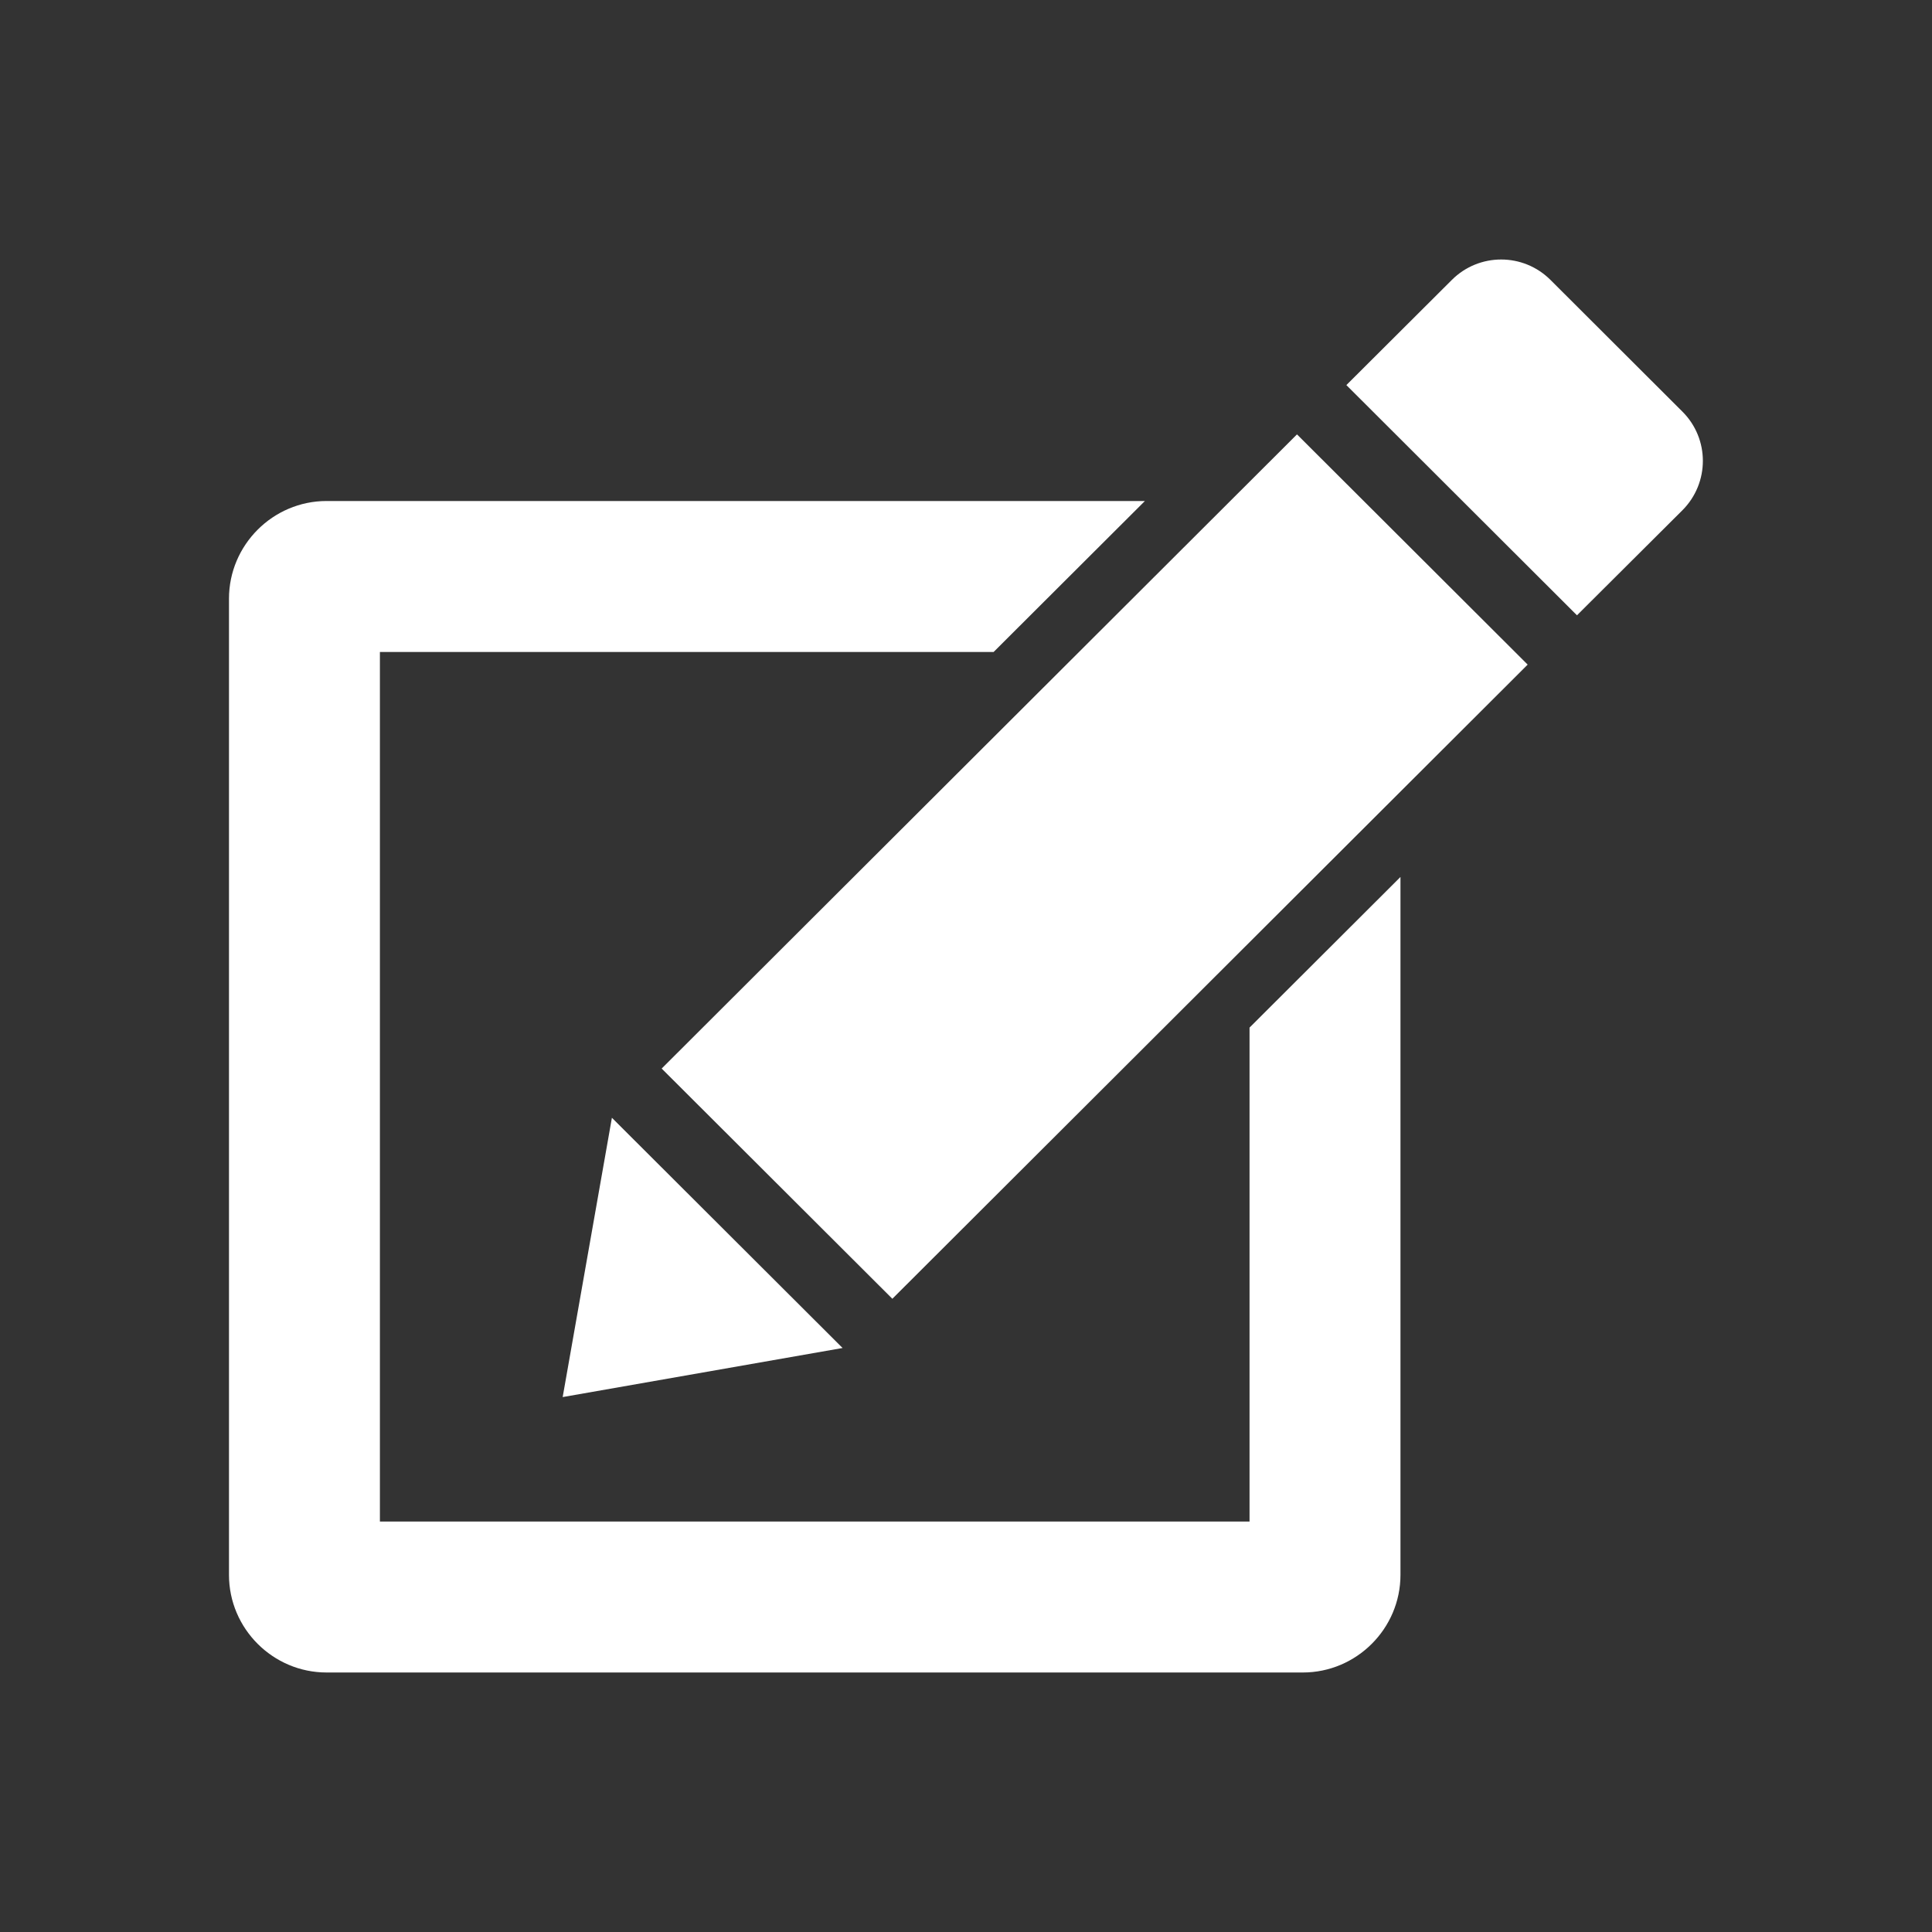
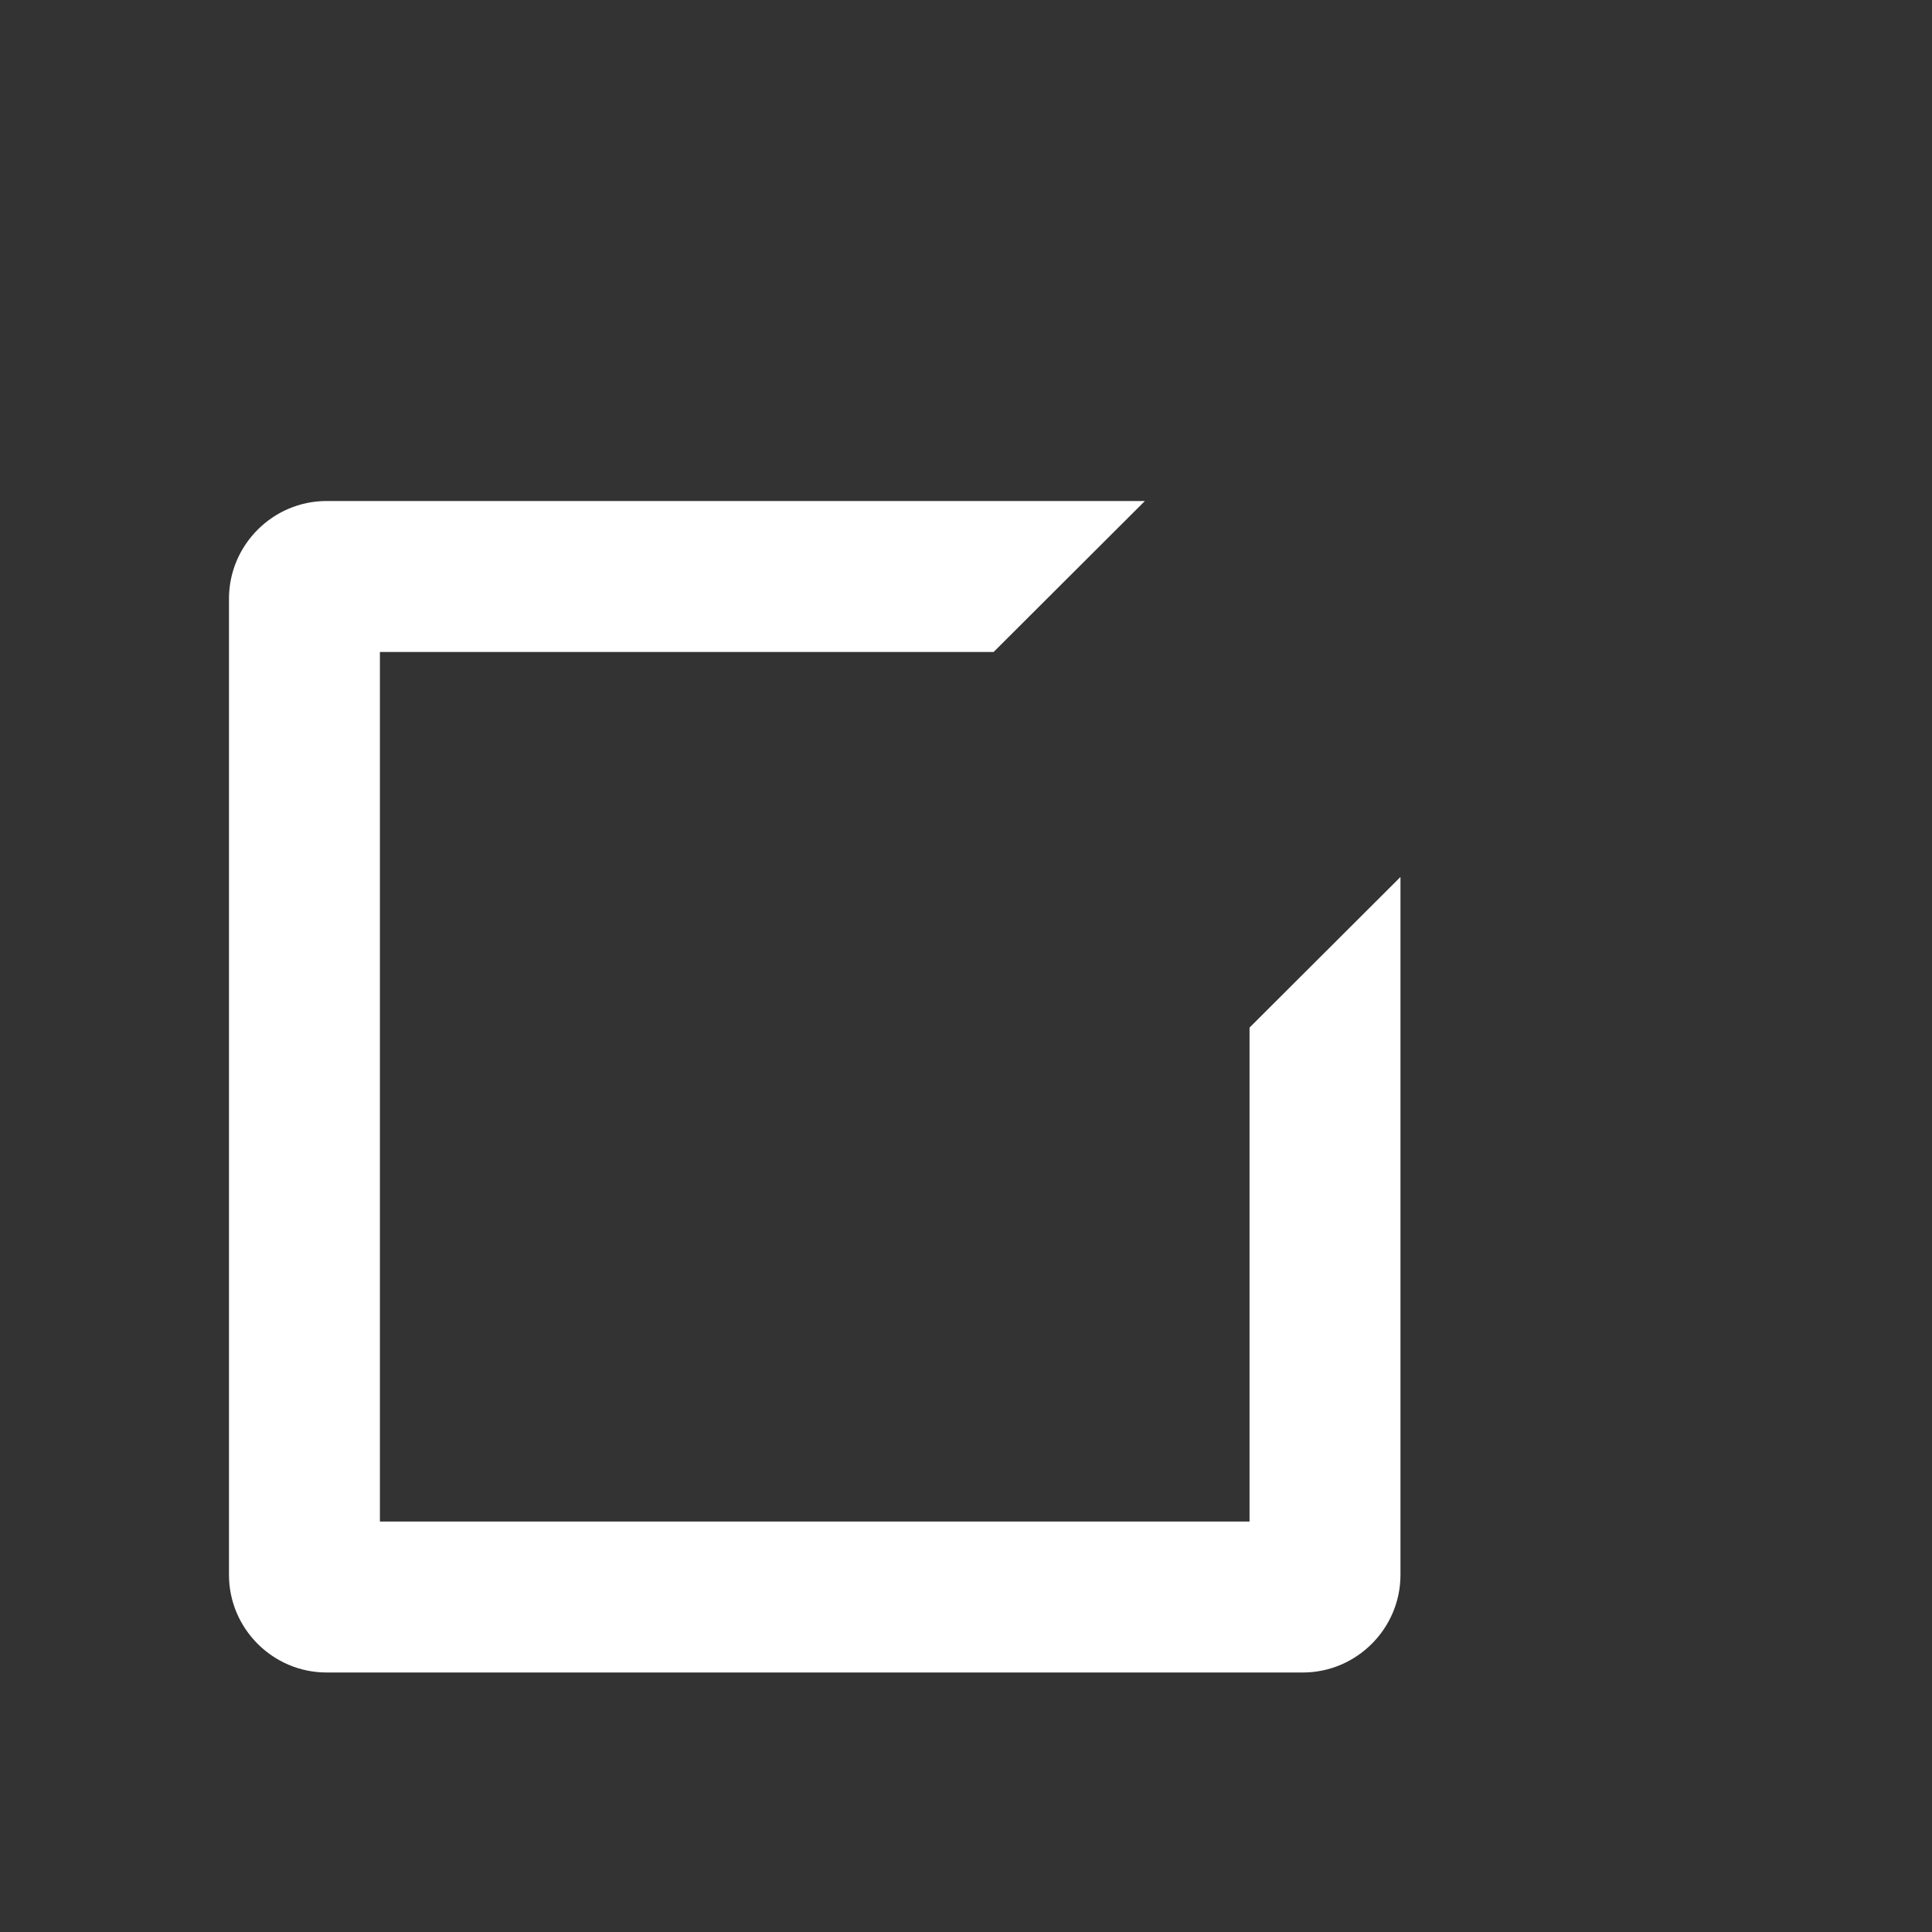
<svg xmlns="http://www.w3.org/2000/svg" width="25" height="25" viewBox="0 0 25 25" fill="none">
  <rect x="0" y="0" width="25" height="25" fill="#333333" stroke="none" />
-   <path d="M21.771 5.327L20.064 3.623C19.888 3.447 19.657 3.358 19.425 3.358C19.194 3.358 18.963 3.446 18.787 3.622L17.422 4.983L20.406 7.962L21.771 6.602C22.123 6.249 22.123 5.678 21.771 5.327Z" fill="white" />
-   <path d="M8.562 13.827L11.547 16.806L19.768 8.6L16.783 5.621L8.562 13.827Z" fill="white" />
-   <path d="M7.918 14.464L7.281 18.078L10.903 17.443L7.918 14.464Z" fill="white" />
  <path d="M16.169 19.689H4.916V8.437H12.857L14.815 6.483H4.226C3.531 6.483 2.963 7.052 2.963 7.747V20.379C2.963 21.074 3.531 21.642 4.226 21.642H16.859C17.553 21.642 18.122 21.074 18.122 20.379V11.348L16.169 13.297V19.689Z" fill="white" />
</svg>